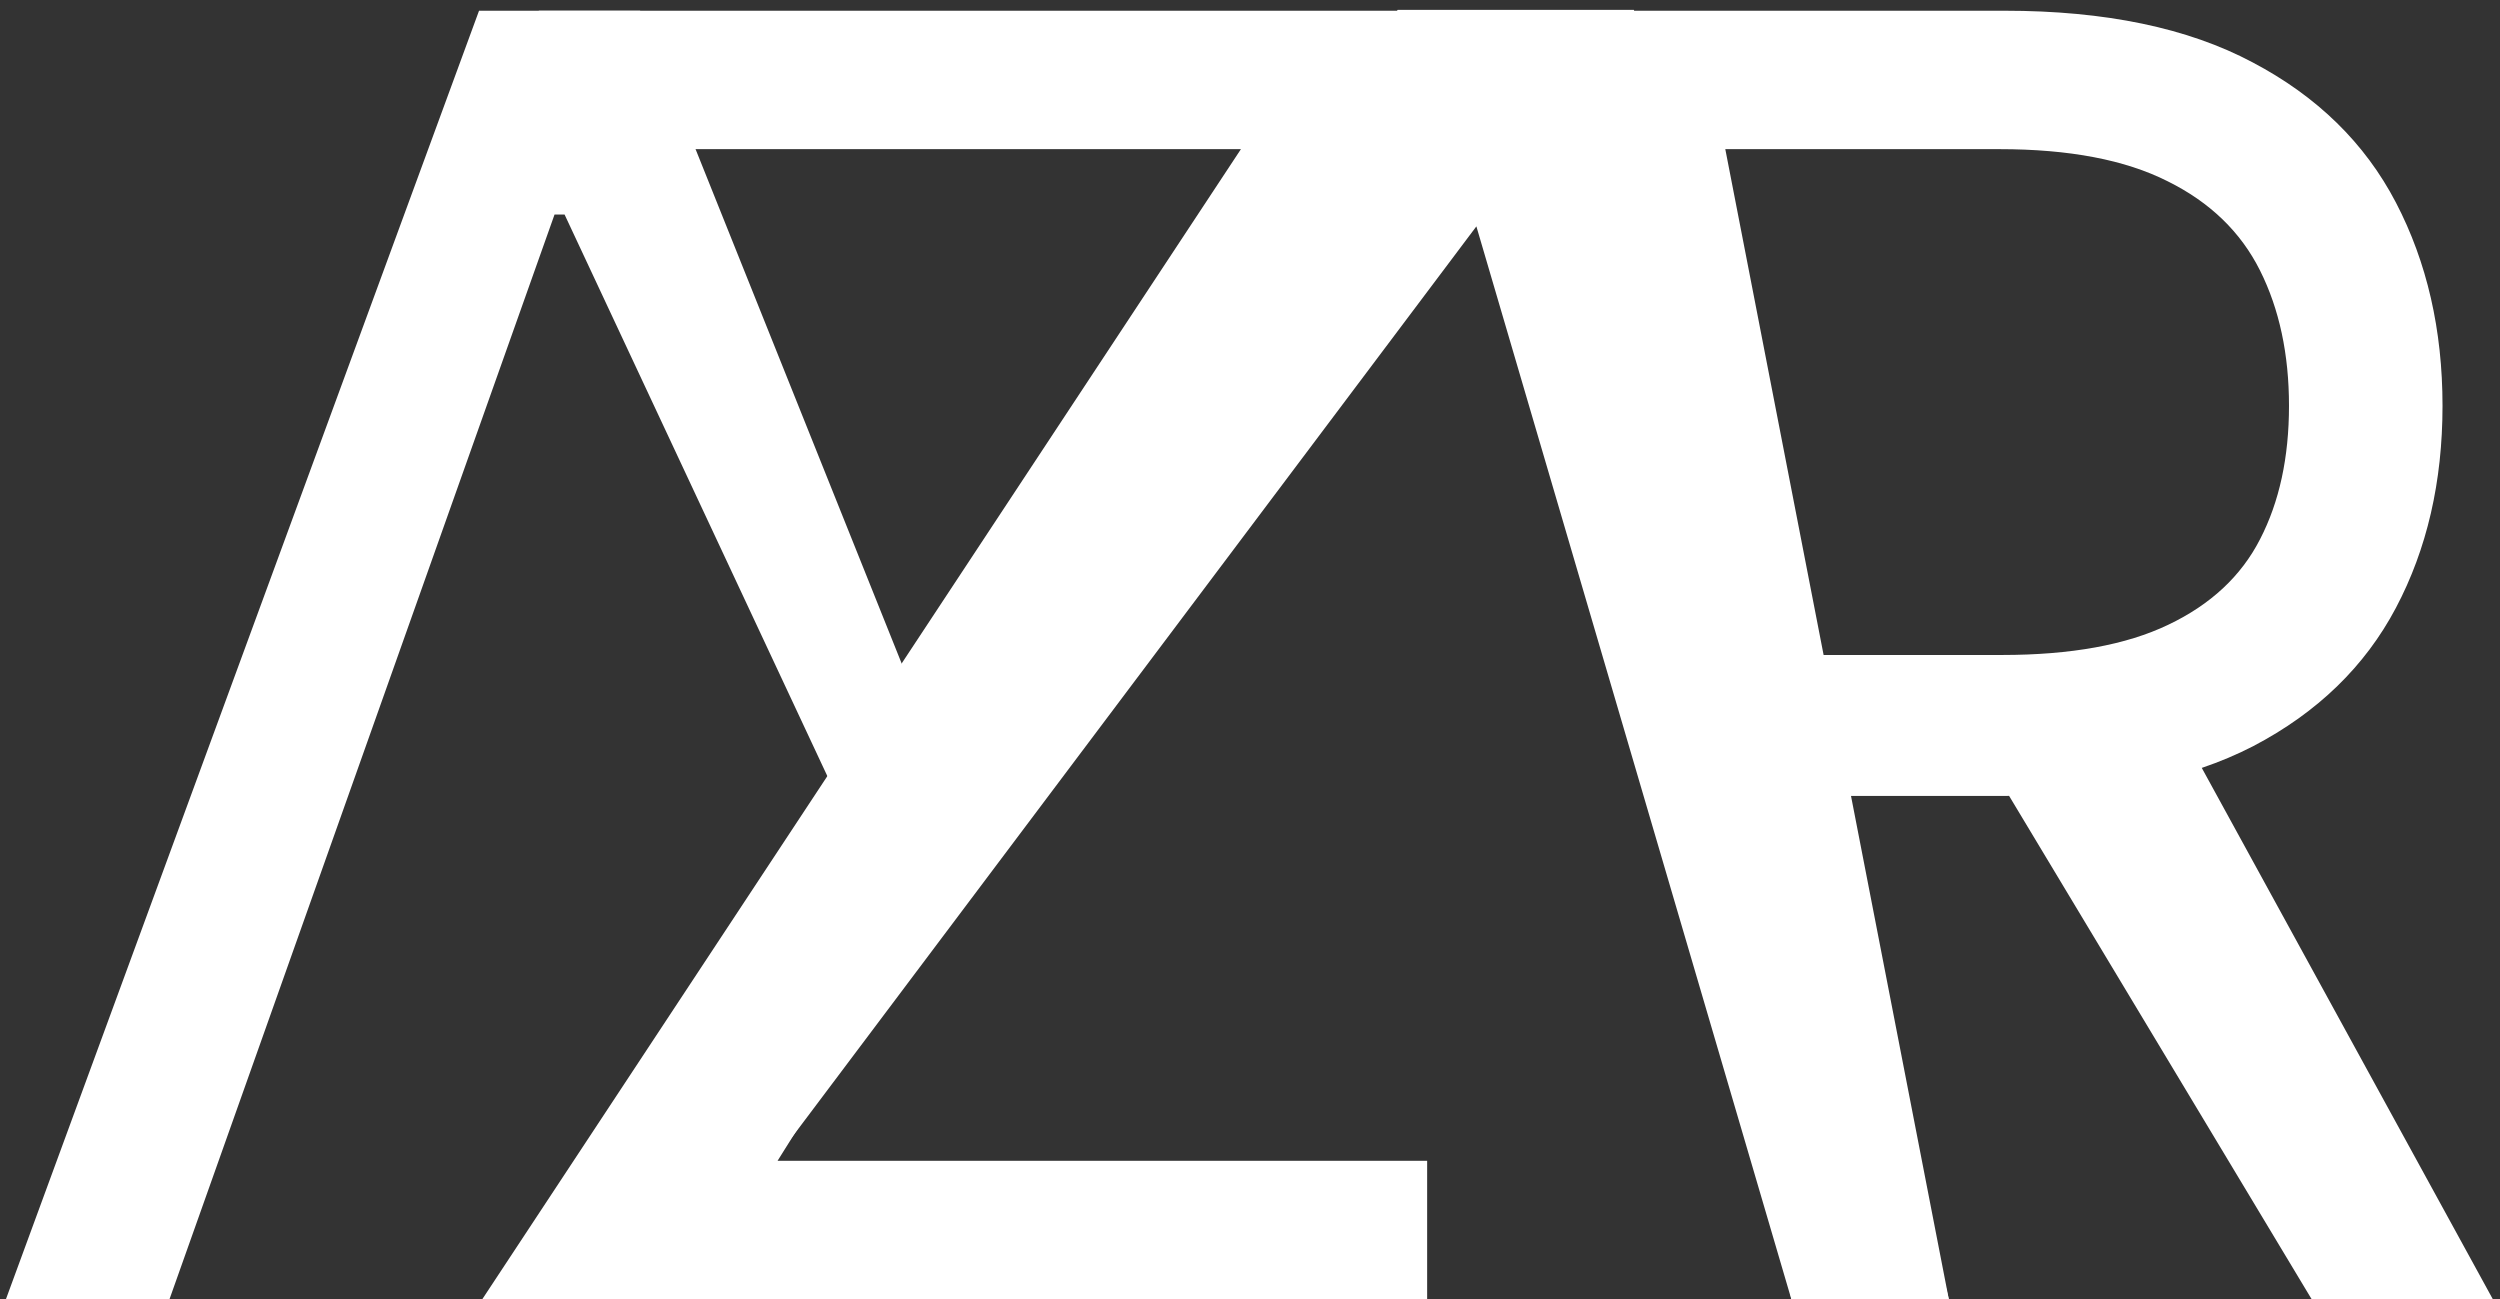
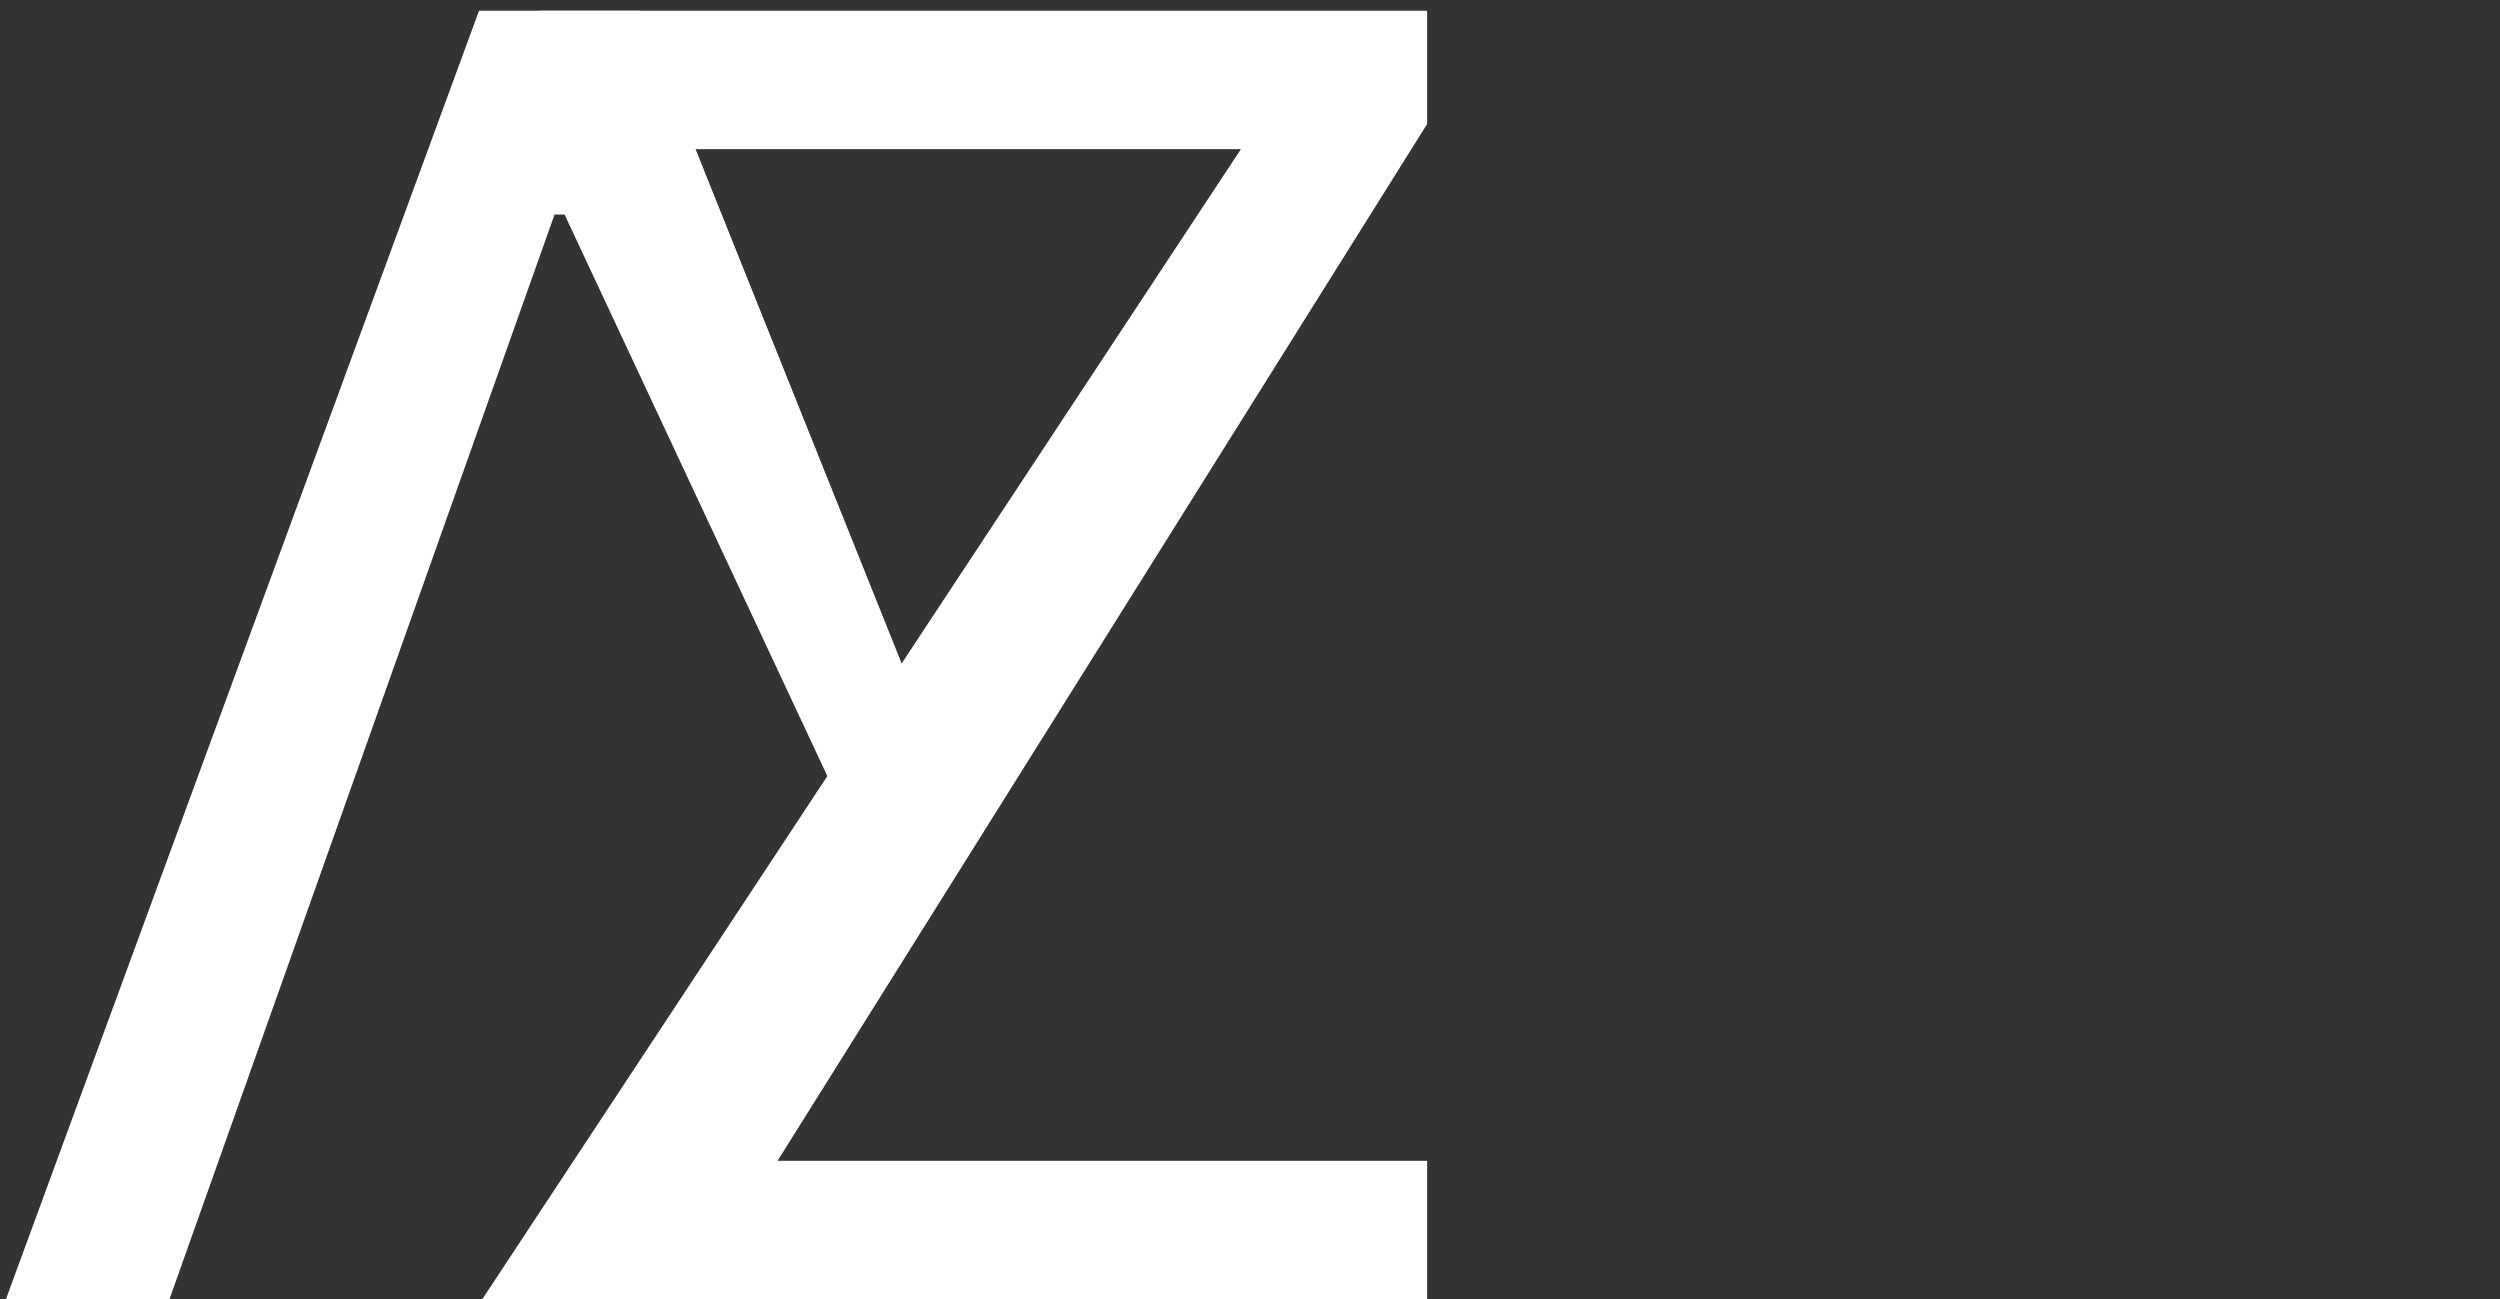
<svg xmlns="http://www.w3.org/2000/svg" width="127" height="66" viewBox="0 0 127 66" fill="none">
  <rect x="0" y="0" width="127" height="66" fill="#333333" stroke="none" />
  <path d="M8.61 66H0.301L24.335 0.545H32.517L48.5 40.432H42.5L28.681 10.9H28.17L8.61 66ZM11.679 40.432H48.5H42.5H11.679Z" fill="white" />
-   <path d="M24.5 66L63.039 7.577H27.371V0.545H72.499V6.298L39.5 58.969H72.499V66H24.5Z" fill="white" />
-   <path d="M37 62.075L71 0.5H83L99 66H91L75 11.5L37 62.075Z" fill="white" />
-   <path d="M91 66L79.719 0.545H101.835C106.949 0.545 111.146 1.419 114.428 3.166C117.709 4.892 120.138 7.268 121.714 10.293C123.291 13.319 124.08 16.76 124.08 20.616C124.08 24.473 123.291 27.893 121.714 30.876C120.138 33.859 117.719 36.202 114.46 37.907C111.2 39.59 107.034 40.432 101.963 40.432H84.065V33.273H101.707C105.202 33.273 108.014 32.761 110.145 31.739C112.297 30.716 113.852 29.267 114.811 27.392C115.791 25.496 116.281 23.237 116.281 20.616C116.281 17.996 115.791 15.705 114.811 13.745C113.831 11.785 112.265 10.272 110.113 9.207C107.961 8.12 105.116 7.577 101.58 7.577H87.645L99 66H91ZM110.528 36.596L126.636 66H117.432L100 37L110.528 36.596Z" fill="white" />
+   <path d="M24.5 66L63.039 7.577H27.371V0.545H72.499V6.298L39.5 58.969H72.499V66Z" fill="white" />
</svg>